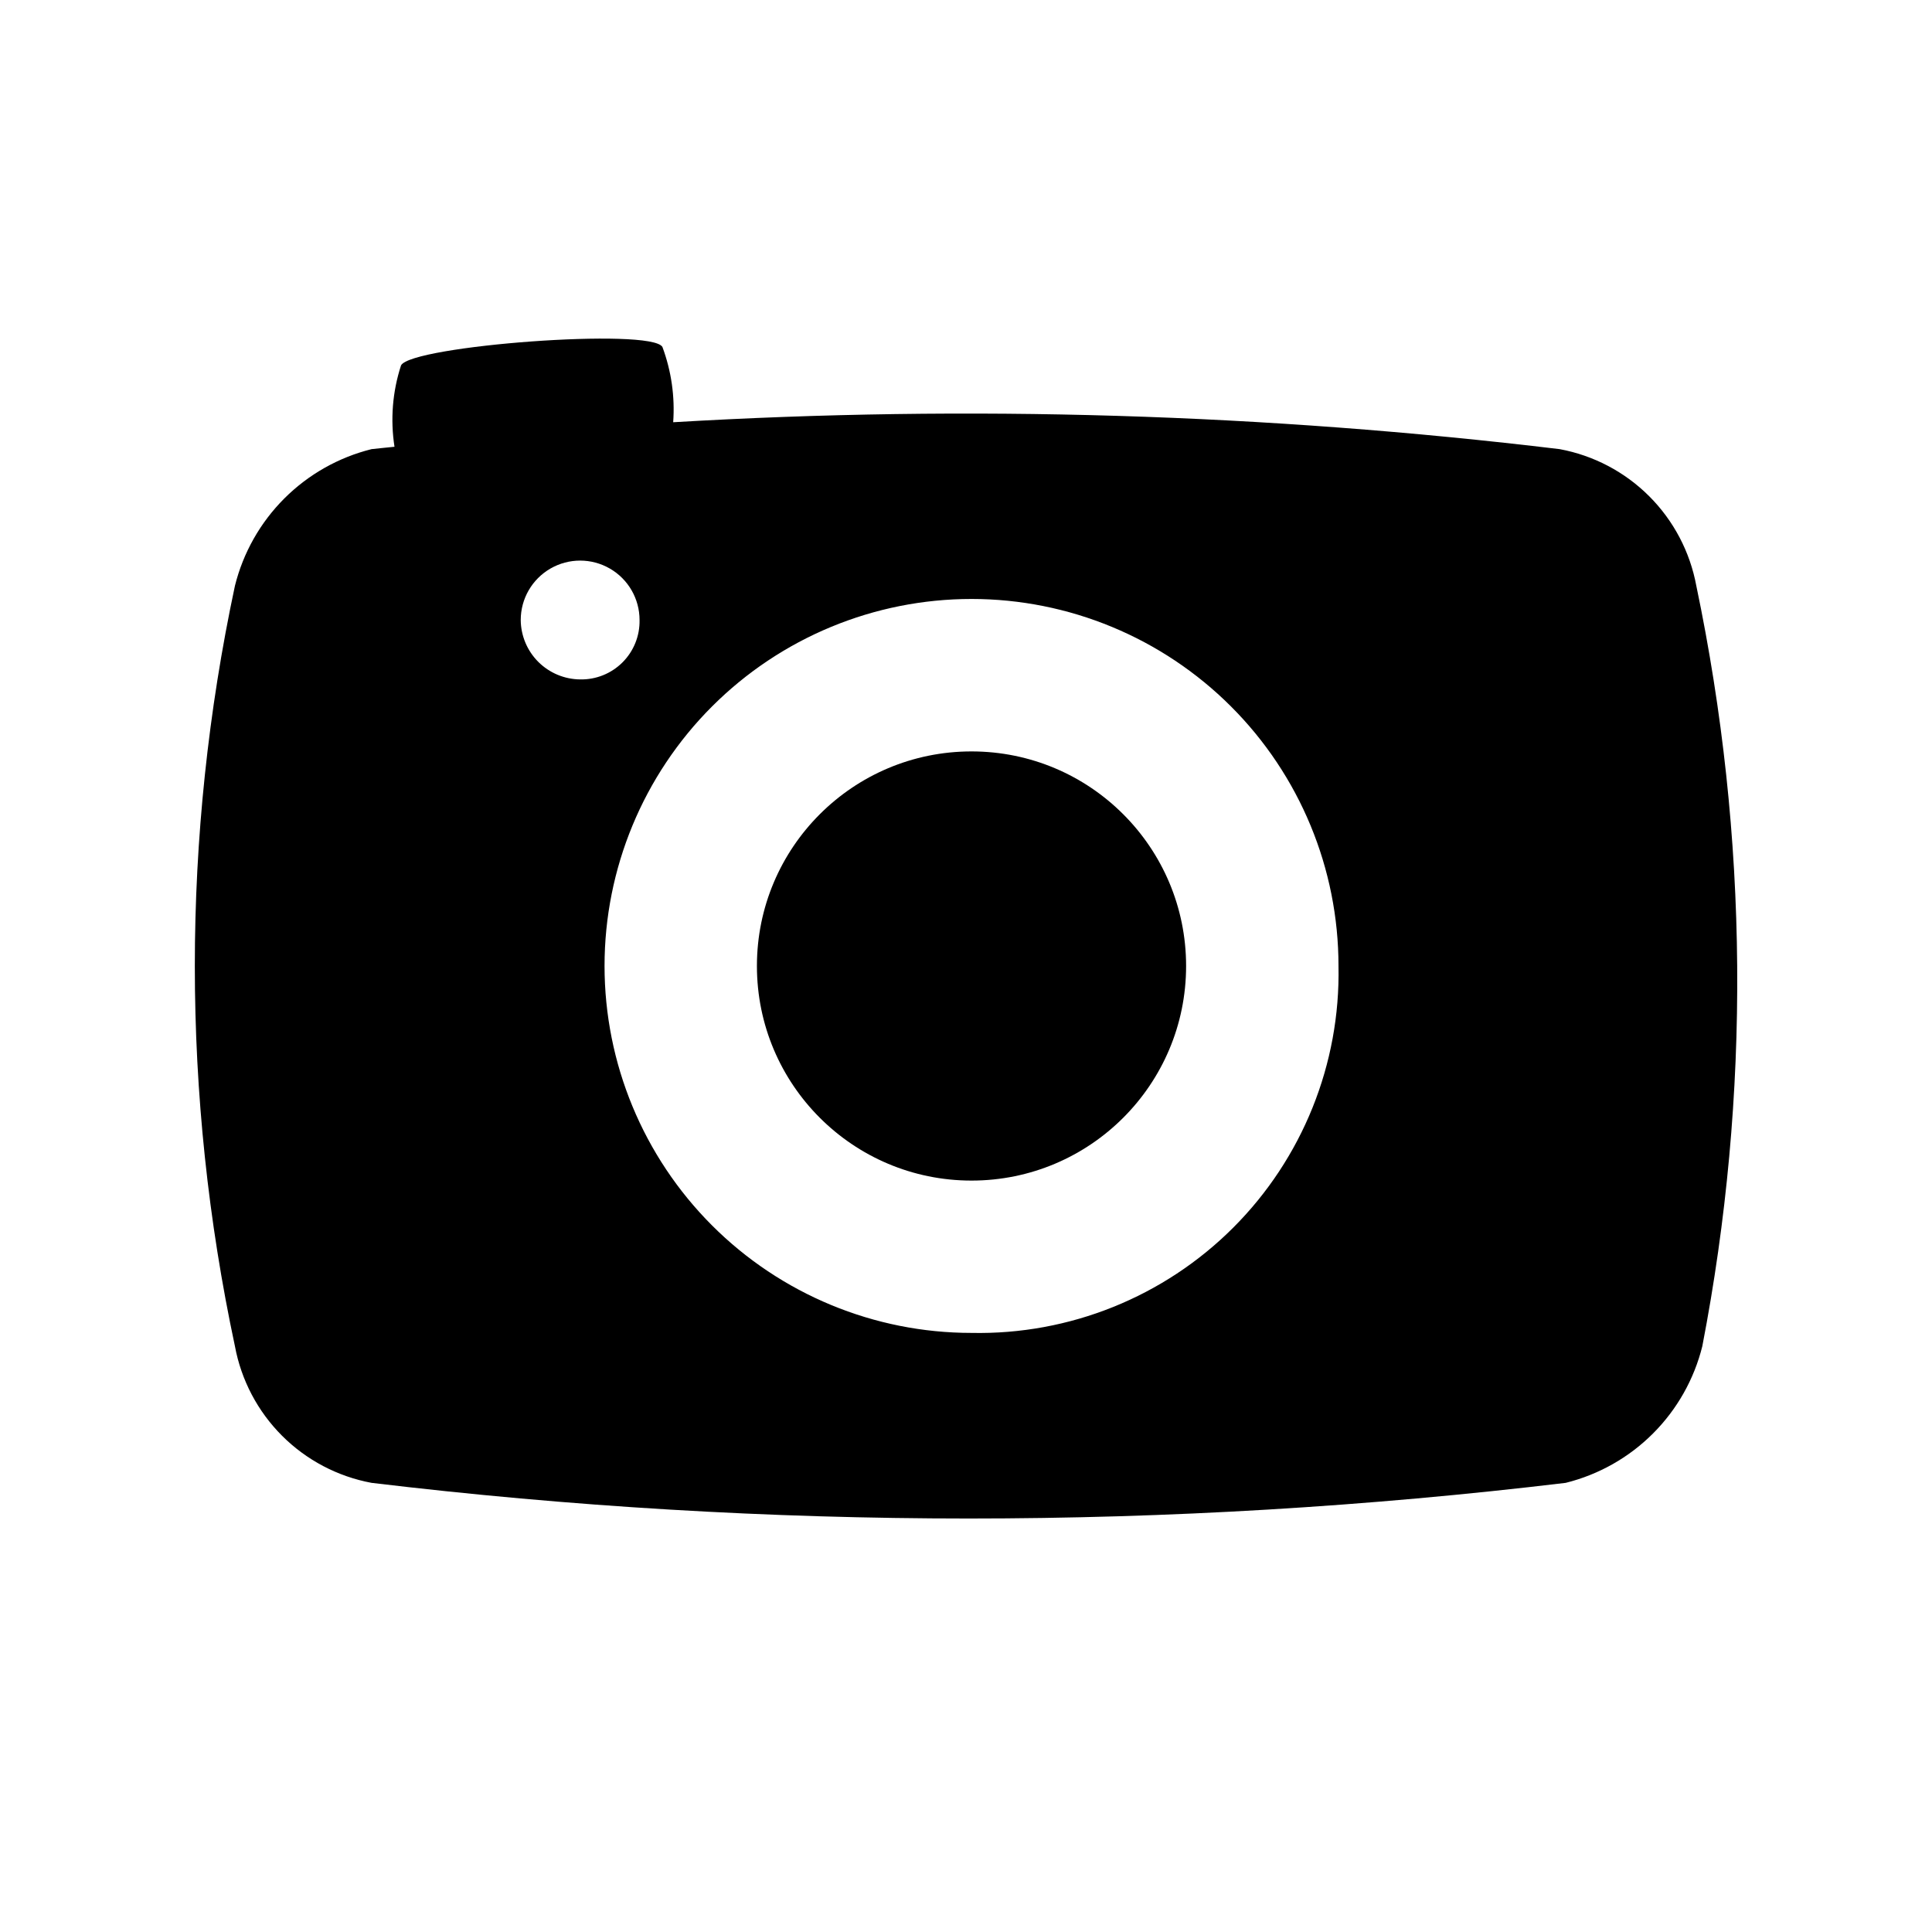
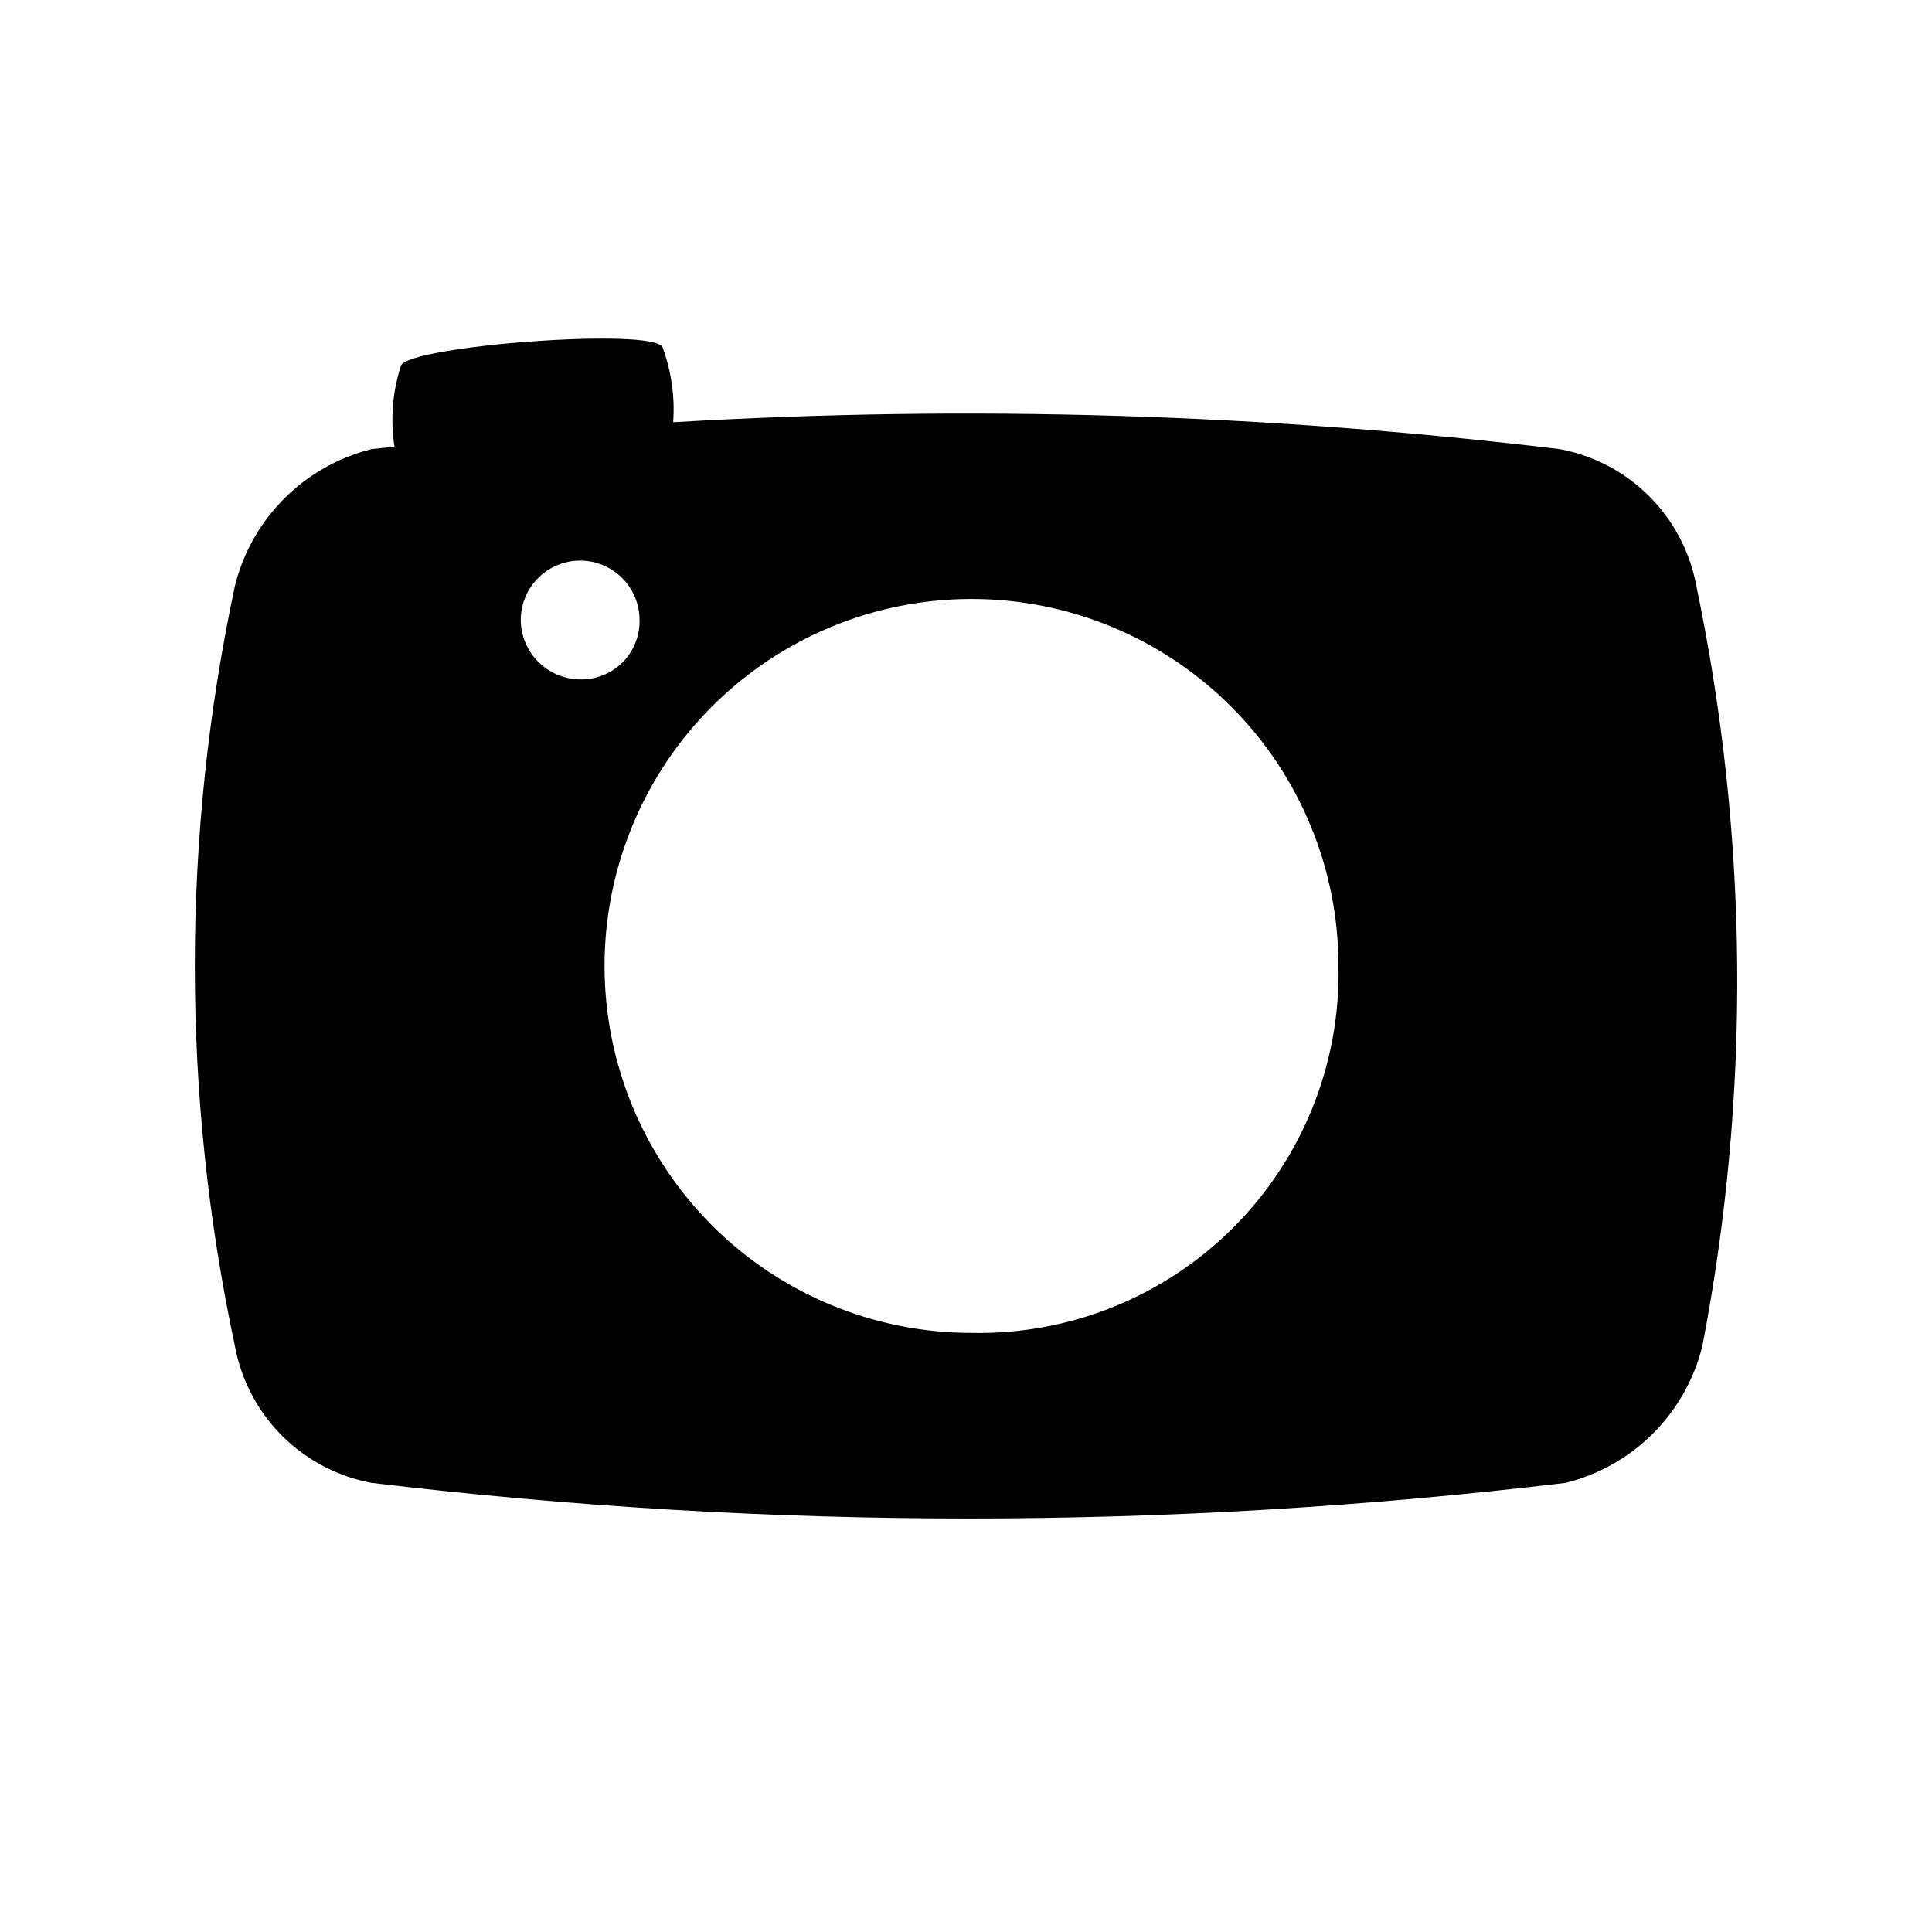
<svg xmlns="http://www.w3.org/2000/svg" fill="#000000" width="800px" height="800px" version="1.1" viewBox="144 144 512 512">
  <g>
-     <path d="m458.33 400c0 31.406-25.461 56.867-56.871 56.867-31.406 0-56.867-25.461-56.867-56.867 0-31.41 25.461-56.867 56.867-56.867 31.41 0 56.871 25.457 56.871 56.867" />
-     <path d="m593.54 299.24c-1.664-8.992-6.016-17.266-12.48-23.73-6.465-6.465-14.738-10.816-23.73-12.484-77.941-9.379-156.57-11.766-234.93-7.129 0.488-6.773-0.484-13.57-2.848-19.934-2.852-5.195-66.551-0.363-69.273 4.863v0.004c-2.269 6.953-2.859 14.34-1.734 21.566-2.031 0.219-4.062 0.395-6.078 0.629h0.004c-8.758 2.18-16.75 6.703-23.133 13.082-6.379 6.379-10.898 14.375-13.078 23.133-14.172 66.426-14.172 135.09 0 201.52 1.668 8.988 6.023 17.258 12.484 23.723 6.465 6.465 14.738 10.816 23.727 12.488 105.11 12.598 211.34 12.598 316.45 0 8.758-2.176 16.758-6.695 23.137-13.078 6.379-6.379 10.902-14.379 13.074-23.133 12.859-66.613 12.316-135.12-1.59-201.52zm-311.54 9.07v-0.004c0-5.625 3-10.82 7.871-13.633 4.871-2.812 10.875-2.812 15.746 0 4.871 2.812 7.871 8.008 7.871 13.633 0.086 4.203-1.543 8.258-4.516 11.23-2.973 2.969-7.027 4.602-11.227 4.516-4.164-0.039-8.148-1.711-11.094-4.652-2.945-2.945-4.613-6.93-4.652-11.094zm119.46 188.93v-0.004c-25.793 0-50.527-10.246-68.766-28.488-18.238-18.238-28.484-42.977-28.484-68.77 0.004-25.793 10.25-50.527 28.492-68.766 18.238-18.238 42.977-28.48 68.77-28.48 25.793 0.004 50.531 10.254 68.766 28.496 18.238 18.238 28.48 42.977 28.477 68.773 0.527 25.949-9.551 50.992-27.902 69.344-18.355 18.352-43.398 28.422-69.352 27.891z" />
+     <path d="m593.54 299.24c-1.664-8.992-6.016-17.266-12.48-23.73-6.465-6.465-14.738-10.816-23.73-12.484-77.941-9.379-156.57-11.766-234.93-7.129 0.488-6.773-0.484-13.57-2.848-19.934-2.852-5.195-66.551-0.363-69.273 4.863v0.004c-2.269 6.953-2.859 14.34-1.734 21.566-2.031 0.219-4.062 0.395-6.078 0.629h0.004c-8.758 2.18-16.75 6.703-23.133 13.082-6.379 6.379-10.898 14.375-13.078 23.133-14.172 66.426-14.172 135.09 0 201.52 1.668 8.988 6.023 17.258 12.484 23.723 6.465 6.465 14.738 10.816 23.727 12.488 105.11 12.598 211.34 12.598 316.45 0 8.758-2.176 16.758-6.695 23.137-13.078 6.379-6.379 10.902-14.379 13.074-23.133 12.859-66.613 12.316-135.12-1.59-201.52zm-311.54 9.07v-0.004c0-5.625 3-10.82 7.871-13.633 4.871-2.812 10.875-2.812 15.746 0 4.871 2.812 7.871 8.008 7.871 13.633 0.086 4.203-1.543 8.258-4.516 11.23-2.973 2.969-7.027 4.602-11.227 4.516-4.164-0.039-8.148-1.711-11.094-4.652-2.945-2.945-4.613-6.93-4.652-11.094zm119.46 188.93v-0.004c-25.793 0-50.527-10.246-68.766-28.488-18.238-18.238-28.484-42.977-28.484-68.77 0.004-25.793 10.25-50.527 28.492-68.766 18.238-18.238 42.977-28.48 68.77-28.48 25.793 0.004 50.531 10.254 68.766 28.496 18.238 18.238 28.48 42.977 28.477 68.773 0.527 25.949-9.551 50.992-27.902 69.344-18.355 18.352-43.398 28.422-69.352 27.891" />
  </g>
</svg>